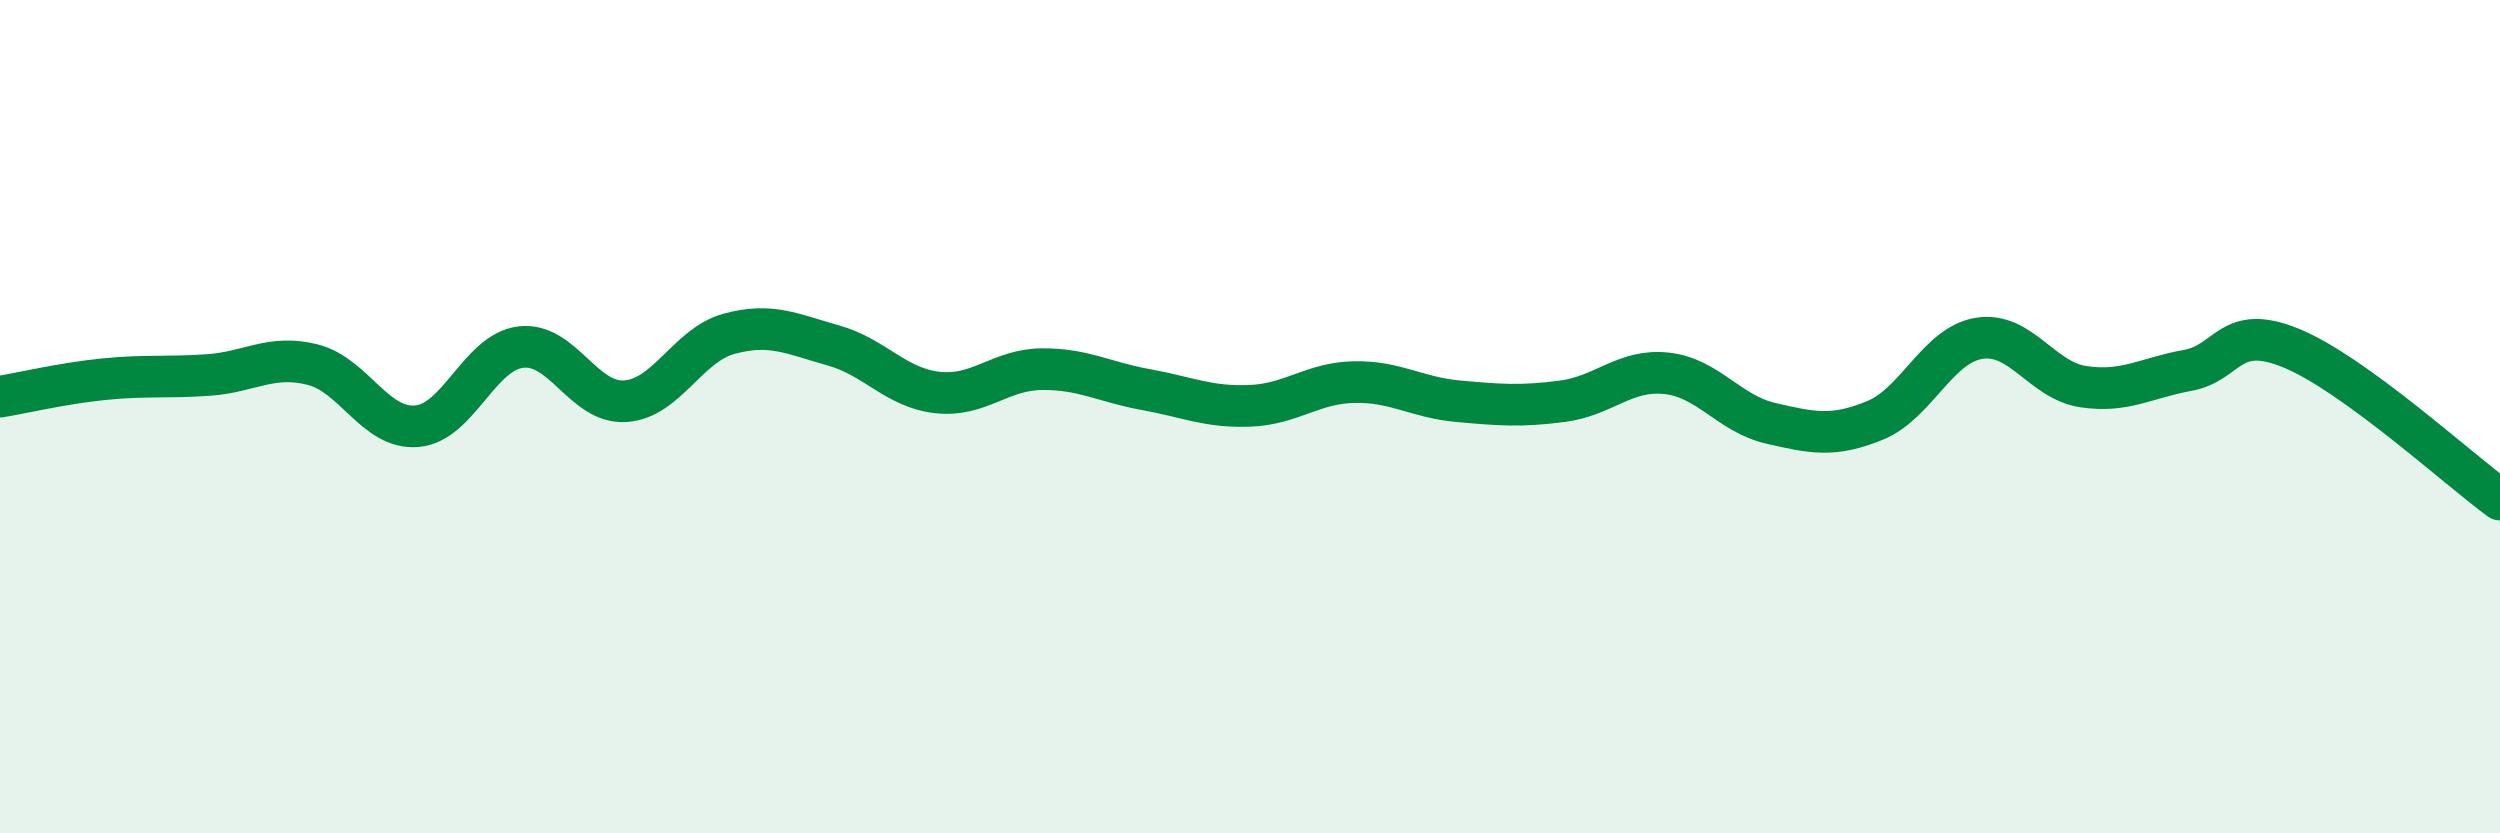
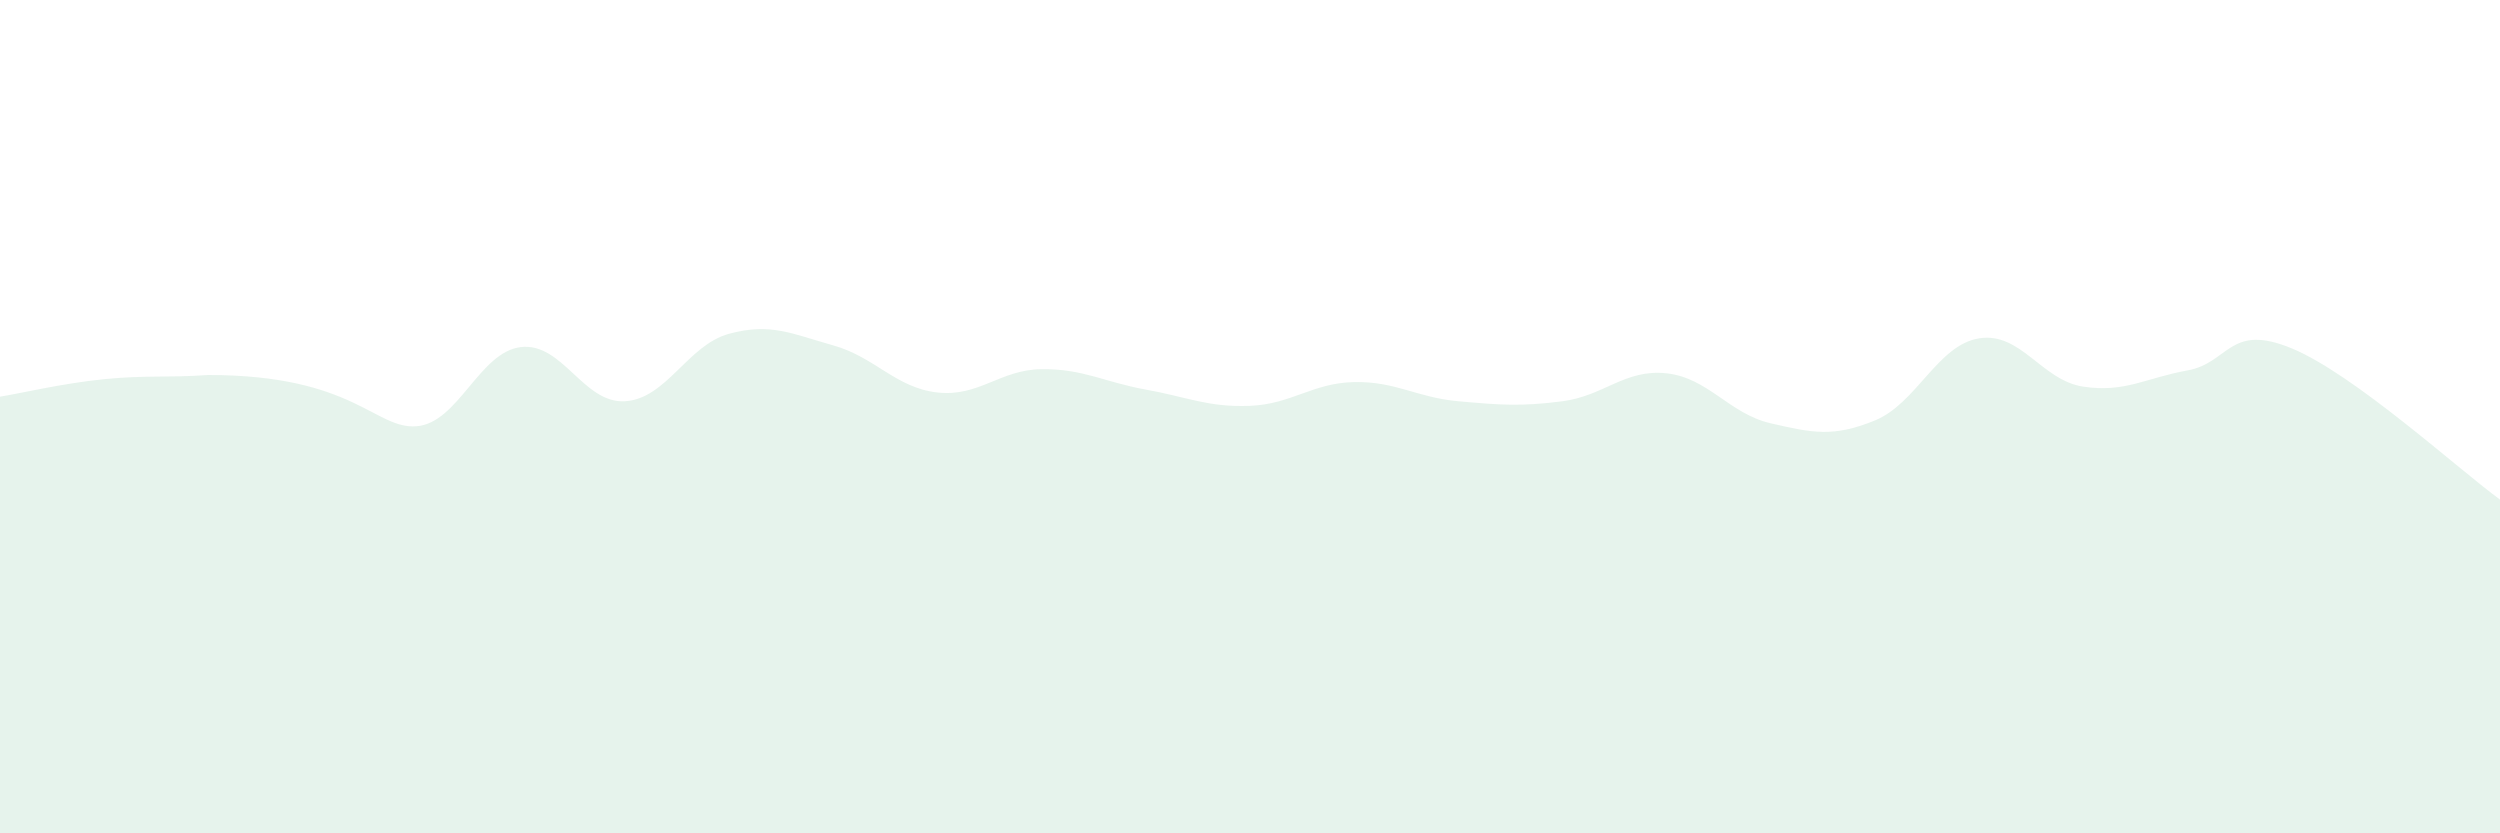
<svg xmlns="http://www.w3.org/2000/svg" width="60" height="20" viewBox="0 0 60 20">
-   <path d="M 0,9.52 C 0.5,9.44 1.5,9.2 2.5,9.1 C 3.5,9 4,9.07 5,9 C 6,8.93 6.5,8.5 7.5,8.75 C 8.5,9 9,10.31 10,10.23 C 11,10.15 11.5,8.45 12.5,8.33 C 13.5,8.21 14,9.69 15,9.63 C 16,9.57 16.5,8.28 17.5,8.01 C 18.5,7.74 19,8.01 20,8.29 C 21,8.57 21.5,9.31 22.5,9.42 C 23.5,9.53 24,8.87 25,8.86 C 26,8.85 26.5,9.17 27.5,9.35 C 28.5,9.53 29,9.78 30,9.74 C 31,9.7 31.5,9.19 32.5,9.17 C 33.5,9.15 34,9.54 35,9.63 C 36,9.72 36.5,9.76 37.5,9.63 C 38.5,9.5 39,8.85 40,8.96 C 41,9.07 41.5,9.93 42.5,10.16 C 43.5,10.39 44,10.5 45,10.09 C 46,9.68 46.5,8.28 47.5,8.12 C 48.5,7.96 49,9.13 50,9.28 C 51,9.43 51.5,9.07 52.5,8.89 C 53.5,8.71 53.5,7.74 55,8.36 C 56.5,8.98 59,11.26 60,11.99L60 20L0 20Z" fill="#008740" opacity="0.1" stroke-linecap="round" stroke-linejoin="round" />
-   <path d="M 0,9.52 C 0.5,9.44 1.5,9.2 2.5,9.1 C 3.5,9 4,9.07 5,9 C 6,8.93 6.5,8.5 7.5,8.75 C 8.5,9 9,10.31 10,10.23 C 11,10.15 11.5,8.45 12.5,8.33 C 13.5,8.21 14,9.69 15,9.63 C 16,9.57 16.5,8.28 17.5,8.01 C 18.5,7.74 19,8.01 20,8.29 C 21,8.57 21.5,9.31 22.5,9.42 C 23.5,9.53 24,8.87 25,8.86 C 26,8.85 26.5,9.17 27.5,9.35 C 28.5,9.53 29,9.78 30,9.74 C 31,9.7 31.5,9.19 32.5,9.17 C 33.5,9.15 34,9.54 35,9.63 C 36,9.72 36.5,9.76 37.5,9.63 C 38.5,9.5 39,8.85 40,8.96 C 41,9.07 41.5,9.93 42.5,10.16 C 43.5,10.39 44,10.5 45,10.09 C 46,9.68 46.5,8.28 47.5,8.12 C 48.5,7.96 49,9.13 50,9.28 C 51,9.43 51.5,9.07 52.5,8.89 C 53.5,8.71 53.5,7.74 55,8.36 C 56.5,8.98 59,11.26 60,11.99" stroke="#008740" stroke-width="1" fill="none" stroke-linecap="round" stroke-linejoin="round" />
+   <path d="M 0,9.52 C 0.5,9.44 1.5,9.2 2.5,9.1 C 3.5,9 4,9.07 5,9 C 8.5,9 9,10.31 10,10.23 C 11,10.15 11.5,8.45 12.5,8.33 C 13.5,8.21 14,9.69 15,9.63 C 16,9.57 16.5,8.28 17.5,8.01 C 18.5,7.74 19,8.01 20,8.29 C 21,8.57 21.5,9.31 22.5,9.42 C 23.5,9.53 24,8.87 25,8.86 C 26,8.85 26.5,9.17 27.5,9.35 C 28.5,9.53 29,9.78 30,9.74 C 31,9.7 31.5,9.19 32.5,9.17 C 33.5,9.15 34,9.54 35,9.63 C 36,9.72 36.5,9.76 37.5,9.63 C 38.5,9.5 39,8.85 40,8.96 C 41,9.07 41.5,9.93 42.5,10.16 C 43.5,10.39 44,10.5 45,10.09 C 46,9.68 46.5,8.28 47.5,8.12 C 48.5,7.96 49,9.13 50,9.28 C 51,9.43 51.5,9.07 52.5,8.89 C 53.5,8.71 53.5,7.74 55,8.36 C 56.5,8.98 59,11.26 60,11.99L60 20L0 20Z" fill="#008740" opacity="0.1" stroke-linecap="round" stroke-linejoin="round" />
</svg>